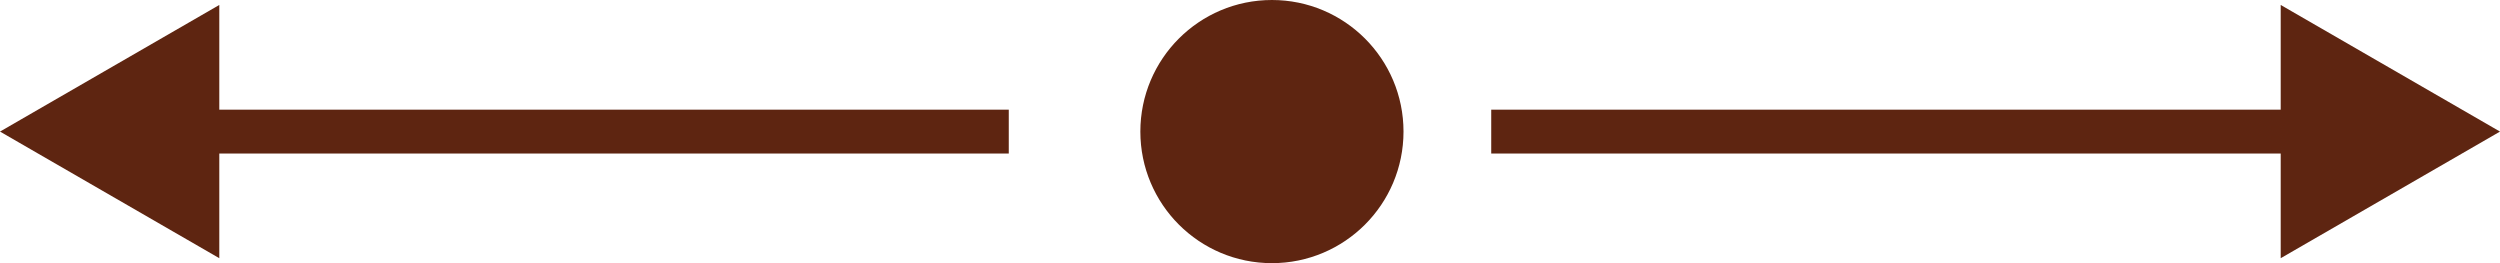
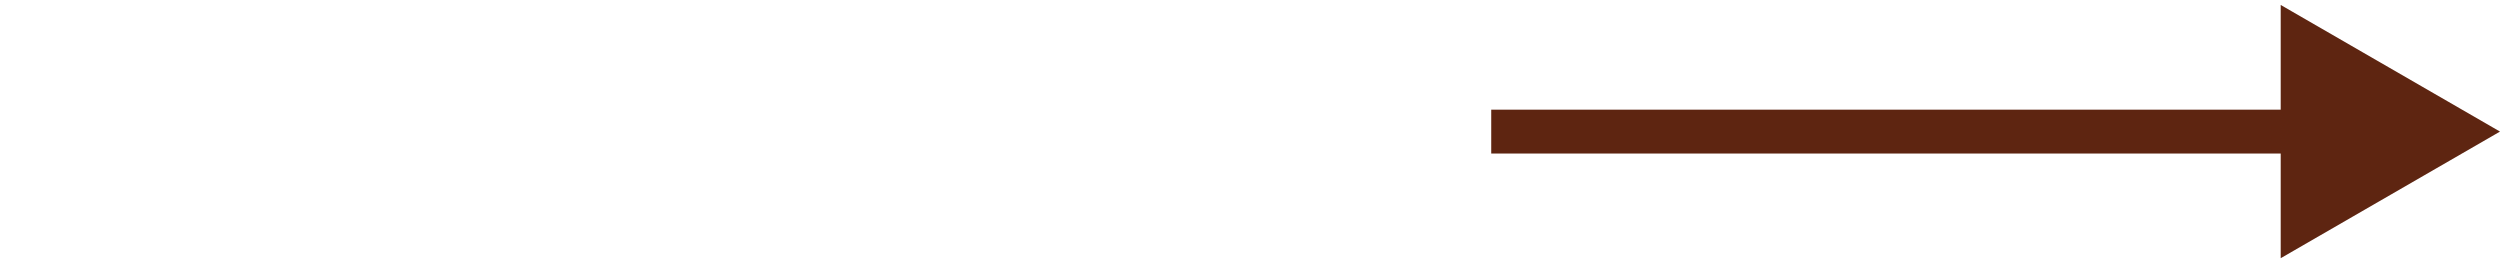
<svg xmlns="http://www.w3.org/2000/svg" width="57" height="6" viewBox="0 0 57 6" fill="none">
-   <path d="M0 3L5 5.887L5 0.113L0 3ZM23 2.5L4.5 2.5L4.5 3.5L23 3.5L23 2.5Z" fill="#5E2511" />
  <path d="M57 3L52 0.113V5.887L57 3ZM34 3.5L52.5 3.5V2.5L34 2.5V3.5Z" fill="#5E2511" />
-   <circle cx="29" cy="3" r="2.5" fill="#5E2511" stroke="#5E2511" />
</svg>